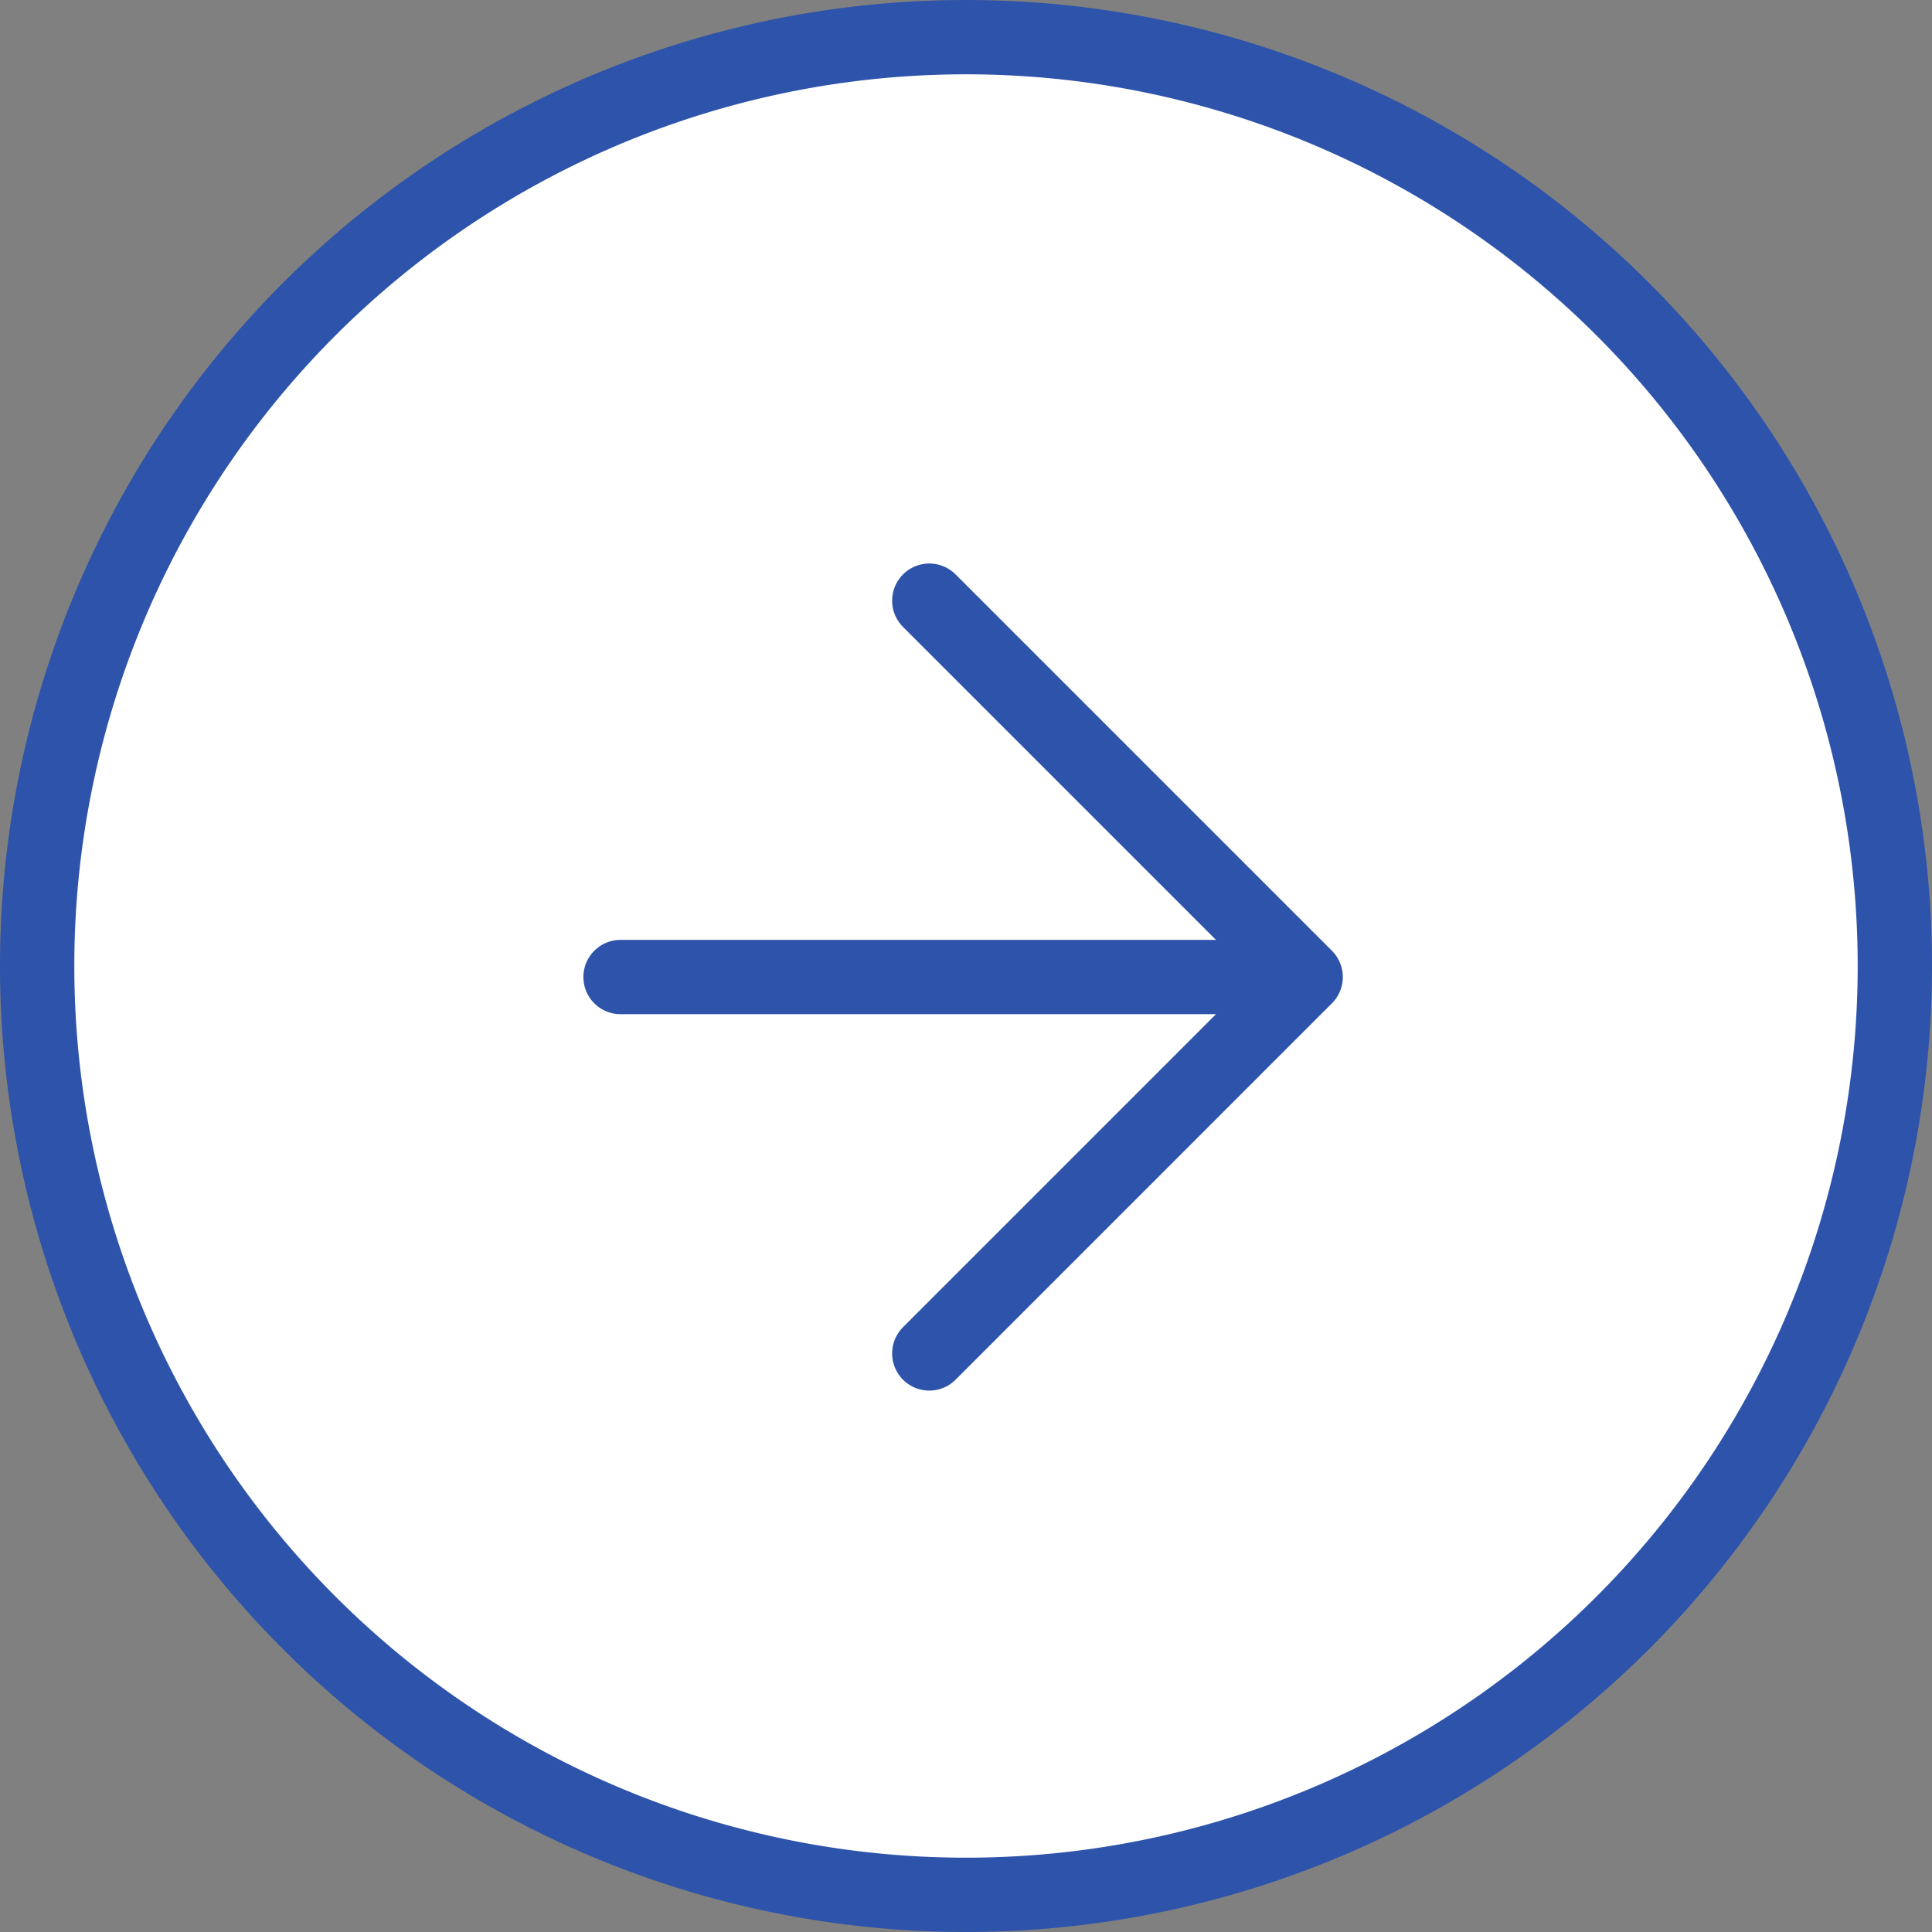
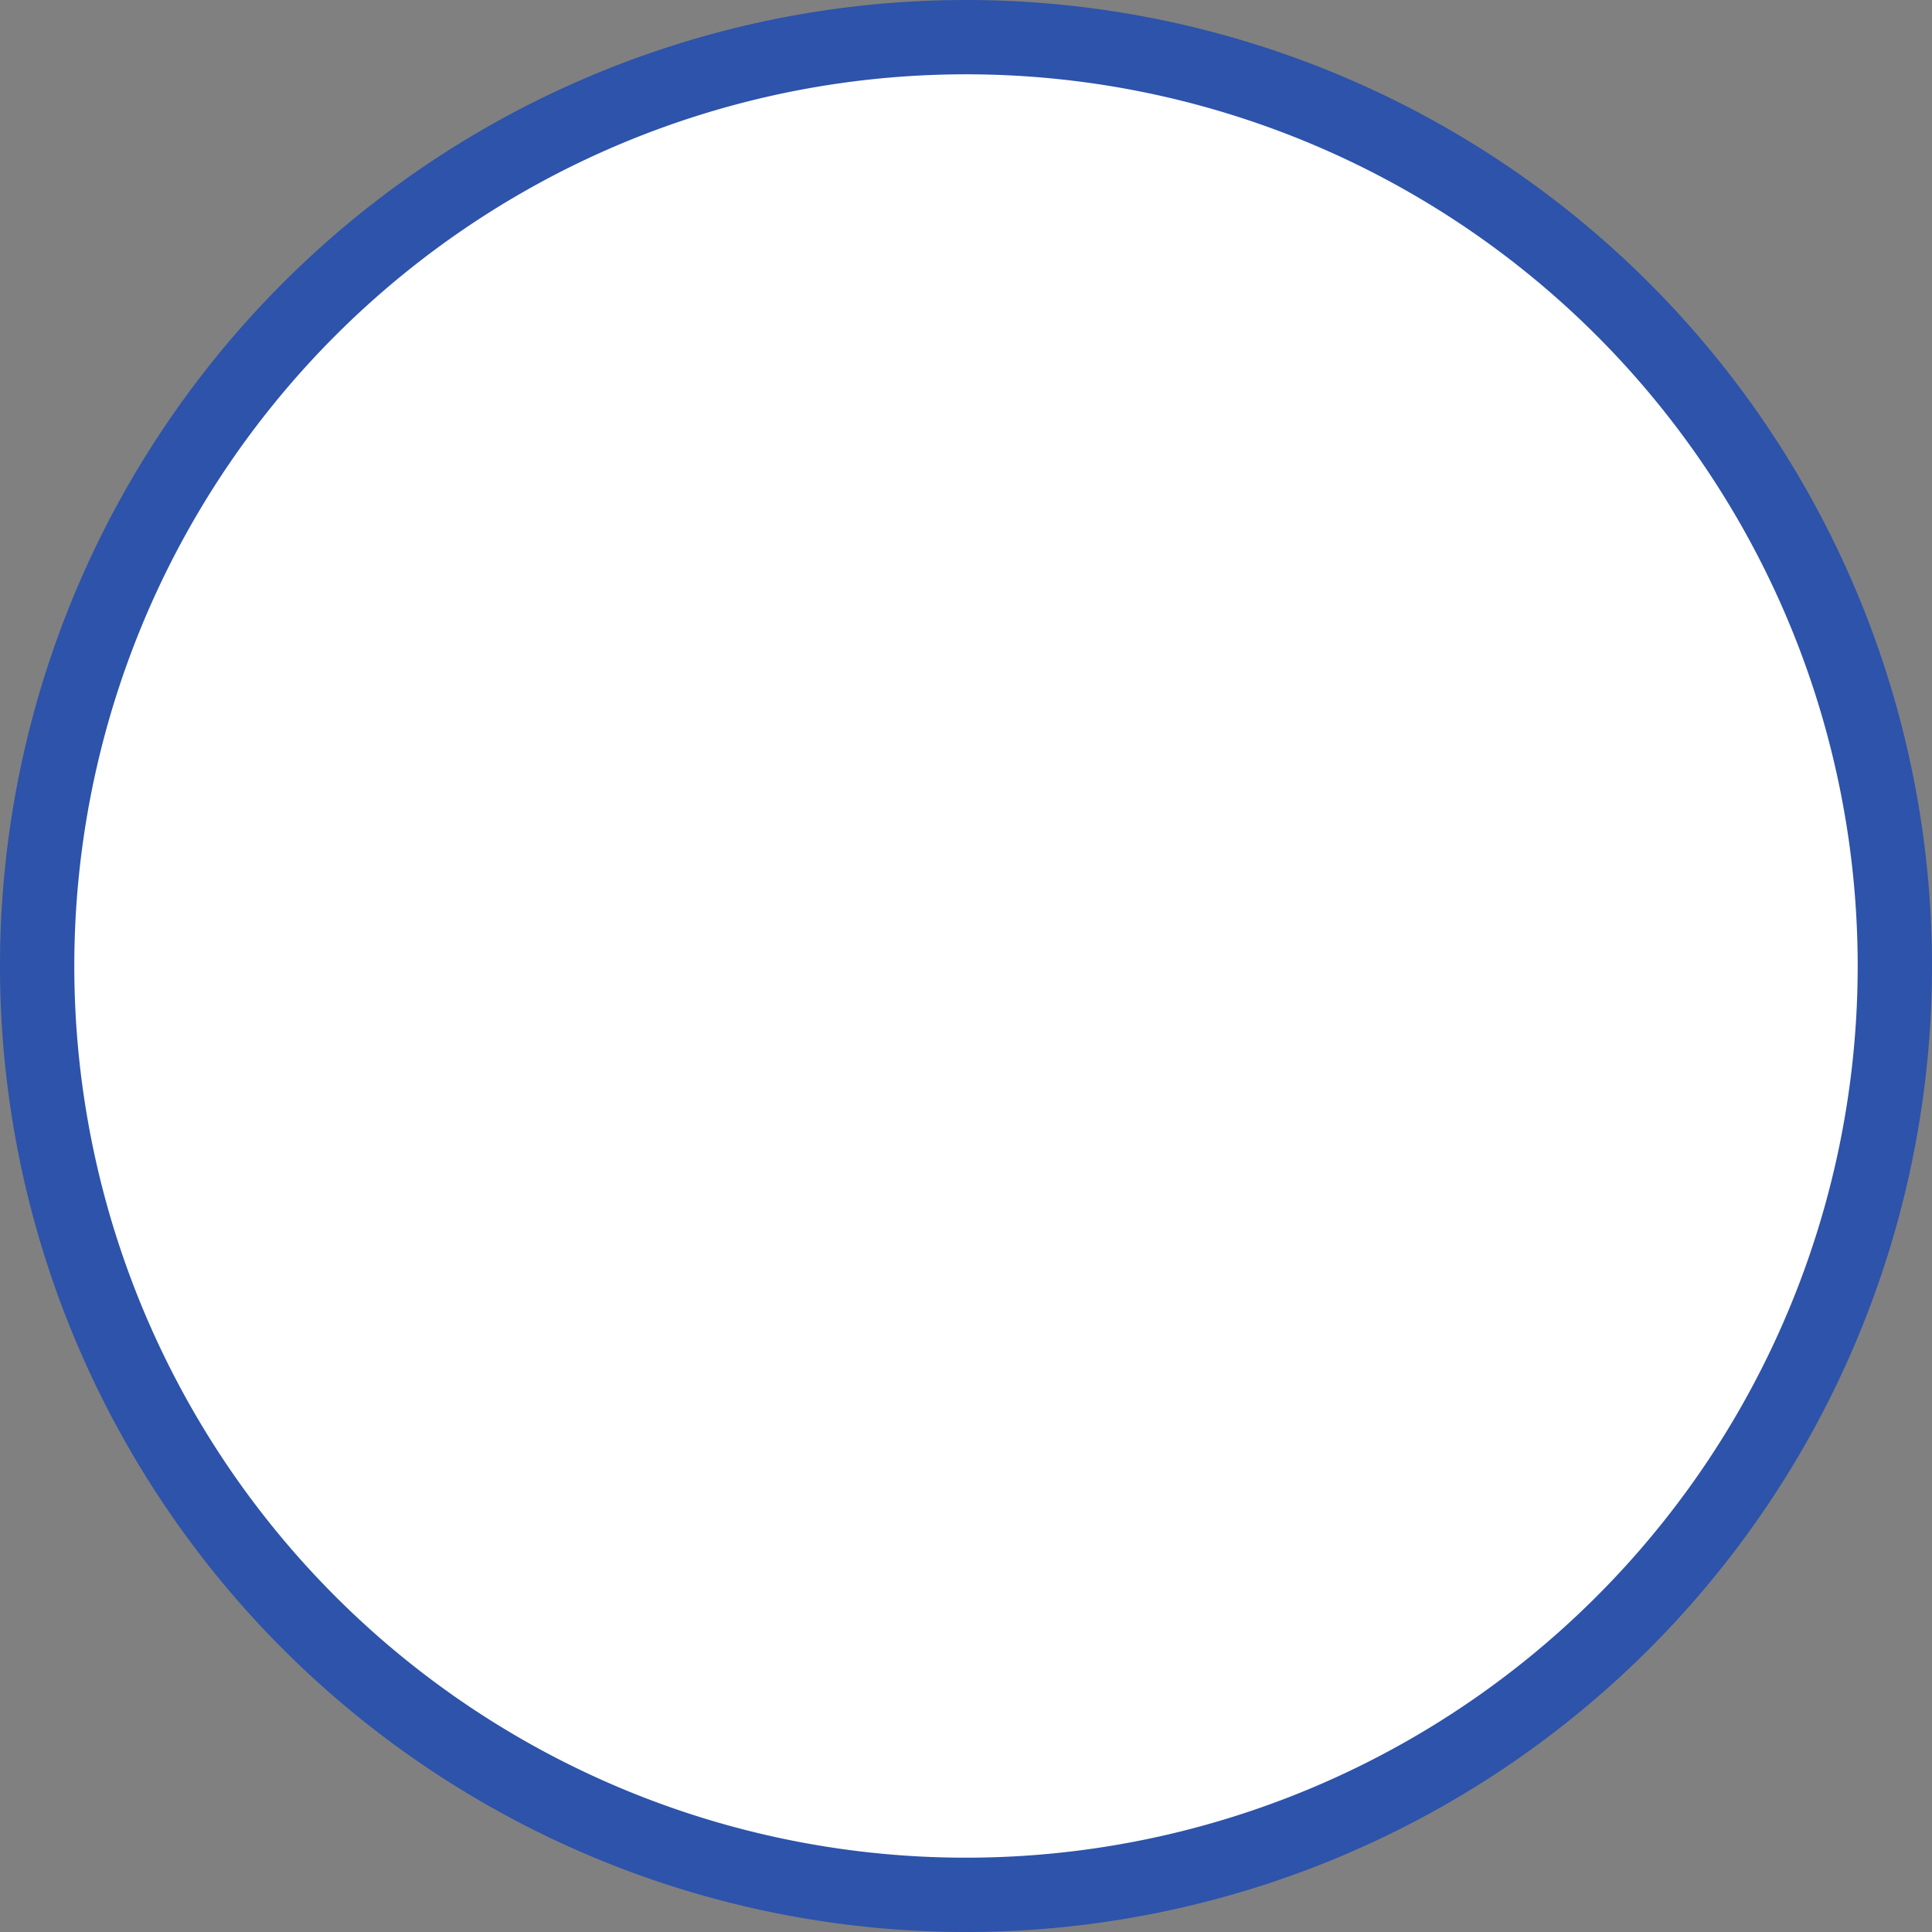
<svg xmlns="http://www.w3.org/2000/svg" width="52" height="52" viewBox="0 0 52 52">
  <rect x="0" y="0" width="52" height="52" fill="#808080" stroke="none" />
  <g id="Icon_feather-arrow-right-circle" data-name="Icon feather-arrow-right-circle" transform="translate(-2 -2)">
-     <path id="パス_13627" data-name="パス 13627" d="M53,28A25,25,0,1,1,28,3,25,25,0,0,1,53,28Z" transform="translate(0 0)" fill="#fff" stroke="#2d53aa" stroke-linecap="round" stroke-linejoin="round" stroke-width="2" />
-     <path id="パス_13628" data-name="パス 13628" d="M18,32.261,28.13,22.13,18,12" transform="translate(9.012 6.167)" fill="#fff" stroke="#2d53aa" stroke-linecap="round" stroke-linejoin="round" stroke-width="2" />
-     <path id="パス_13629" data-name="パス 13629" d="M12,18H29.8" transform="translate(6.702 10.297)" fill="#fff" stroke="#2d53aa" stroke-linecap="round" stroke-linejoin="round" stroke-width="2" />
+     <path id="パス_13627" data-name="パス 13627" d="M53,28A25,25,0,1,1,28,3,25,25,0,0,1,53,28" transform="translate(0 0)" fill="#fff" stroke="#2d53aa" stroke-linecap="round" stroke-linejoin="round" stroke-width="2" />
  </g>
</svg>